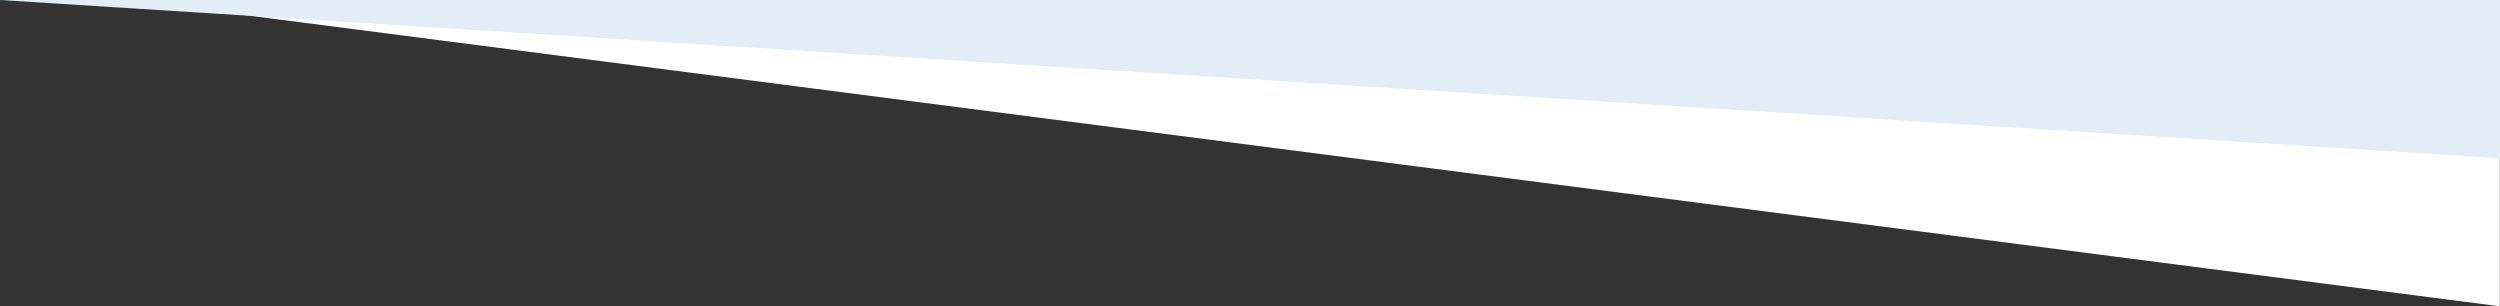
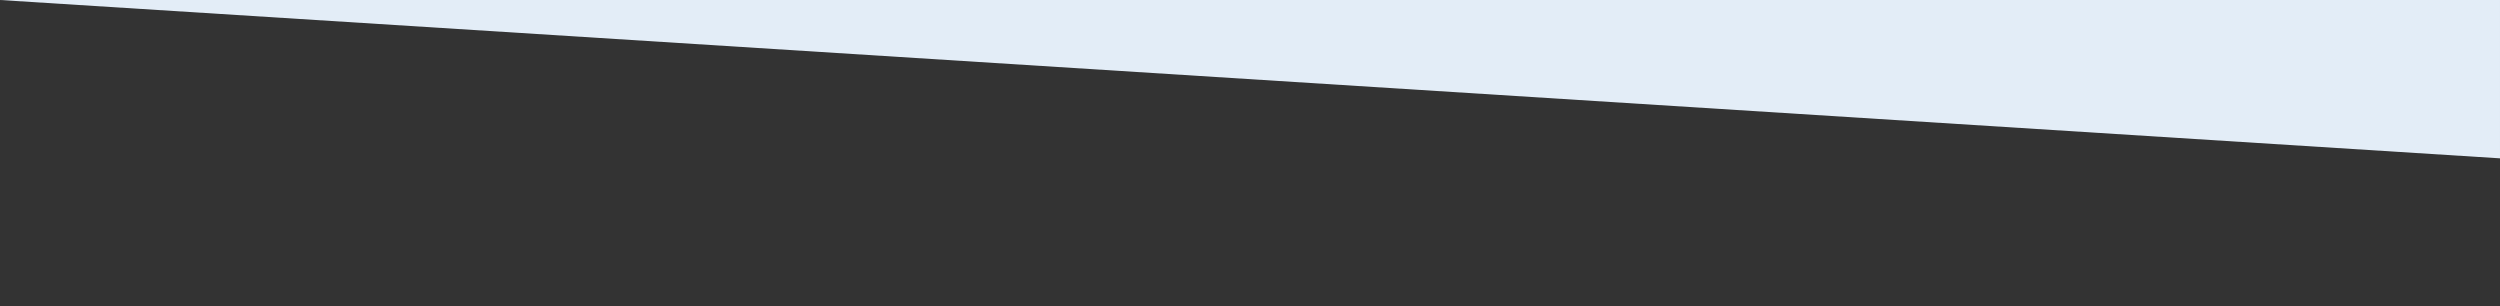
<svg xmlns="http://www.w3.org/2000/svg" width="1920.506" height="235.305" viewBox="0 0 1920.506 235.305">
  <rect x="0" y="0" width="1920.506" height="235.305" fill="#333333" stroke="none" />
  <g id="Groupe_26" data-name="Groupe 26" transform="translate(0.506 -1849.54)">
-     <path id="Tracé_12" data-name="Tracé 12" d="M1132.6,19.745-601.21,15.954,1132.6,239.845Z" transform="translate(787.26 1845)" fill="#fff" />
    <path id="fond-header-logo" d="M4295.8-72.886l-1920.506,0V-194.516Z" transform="translate(4295.291 1776.656) rotate(180)" fill="#e3edf7" />
  </g>
</svg>